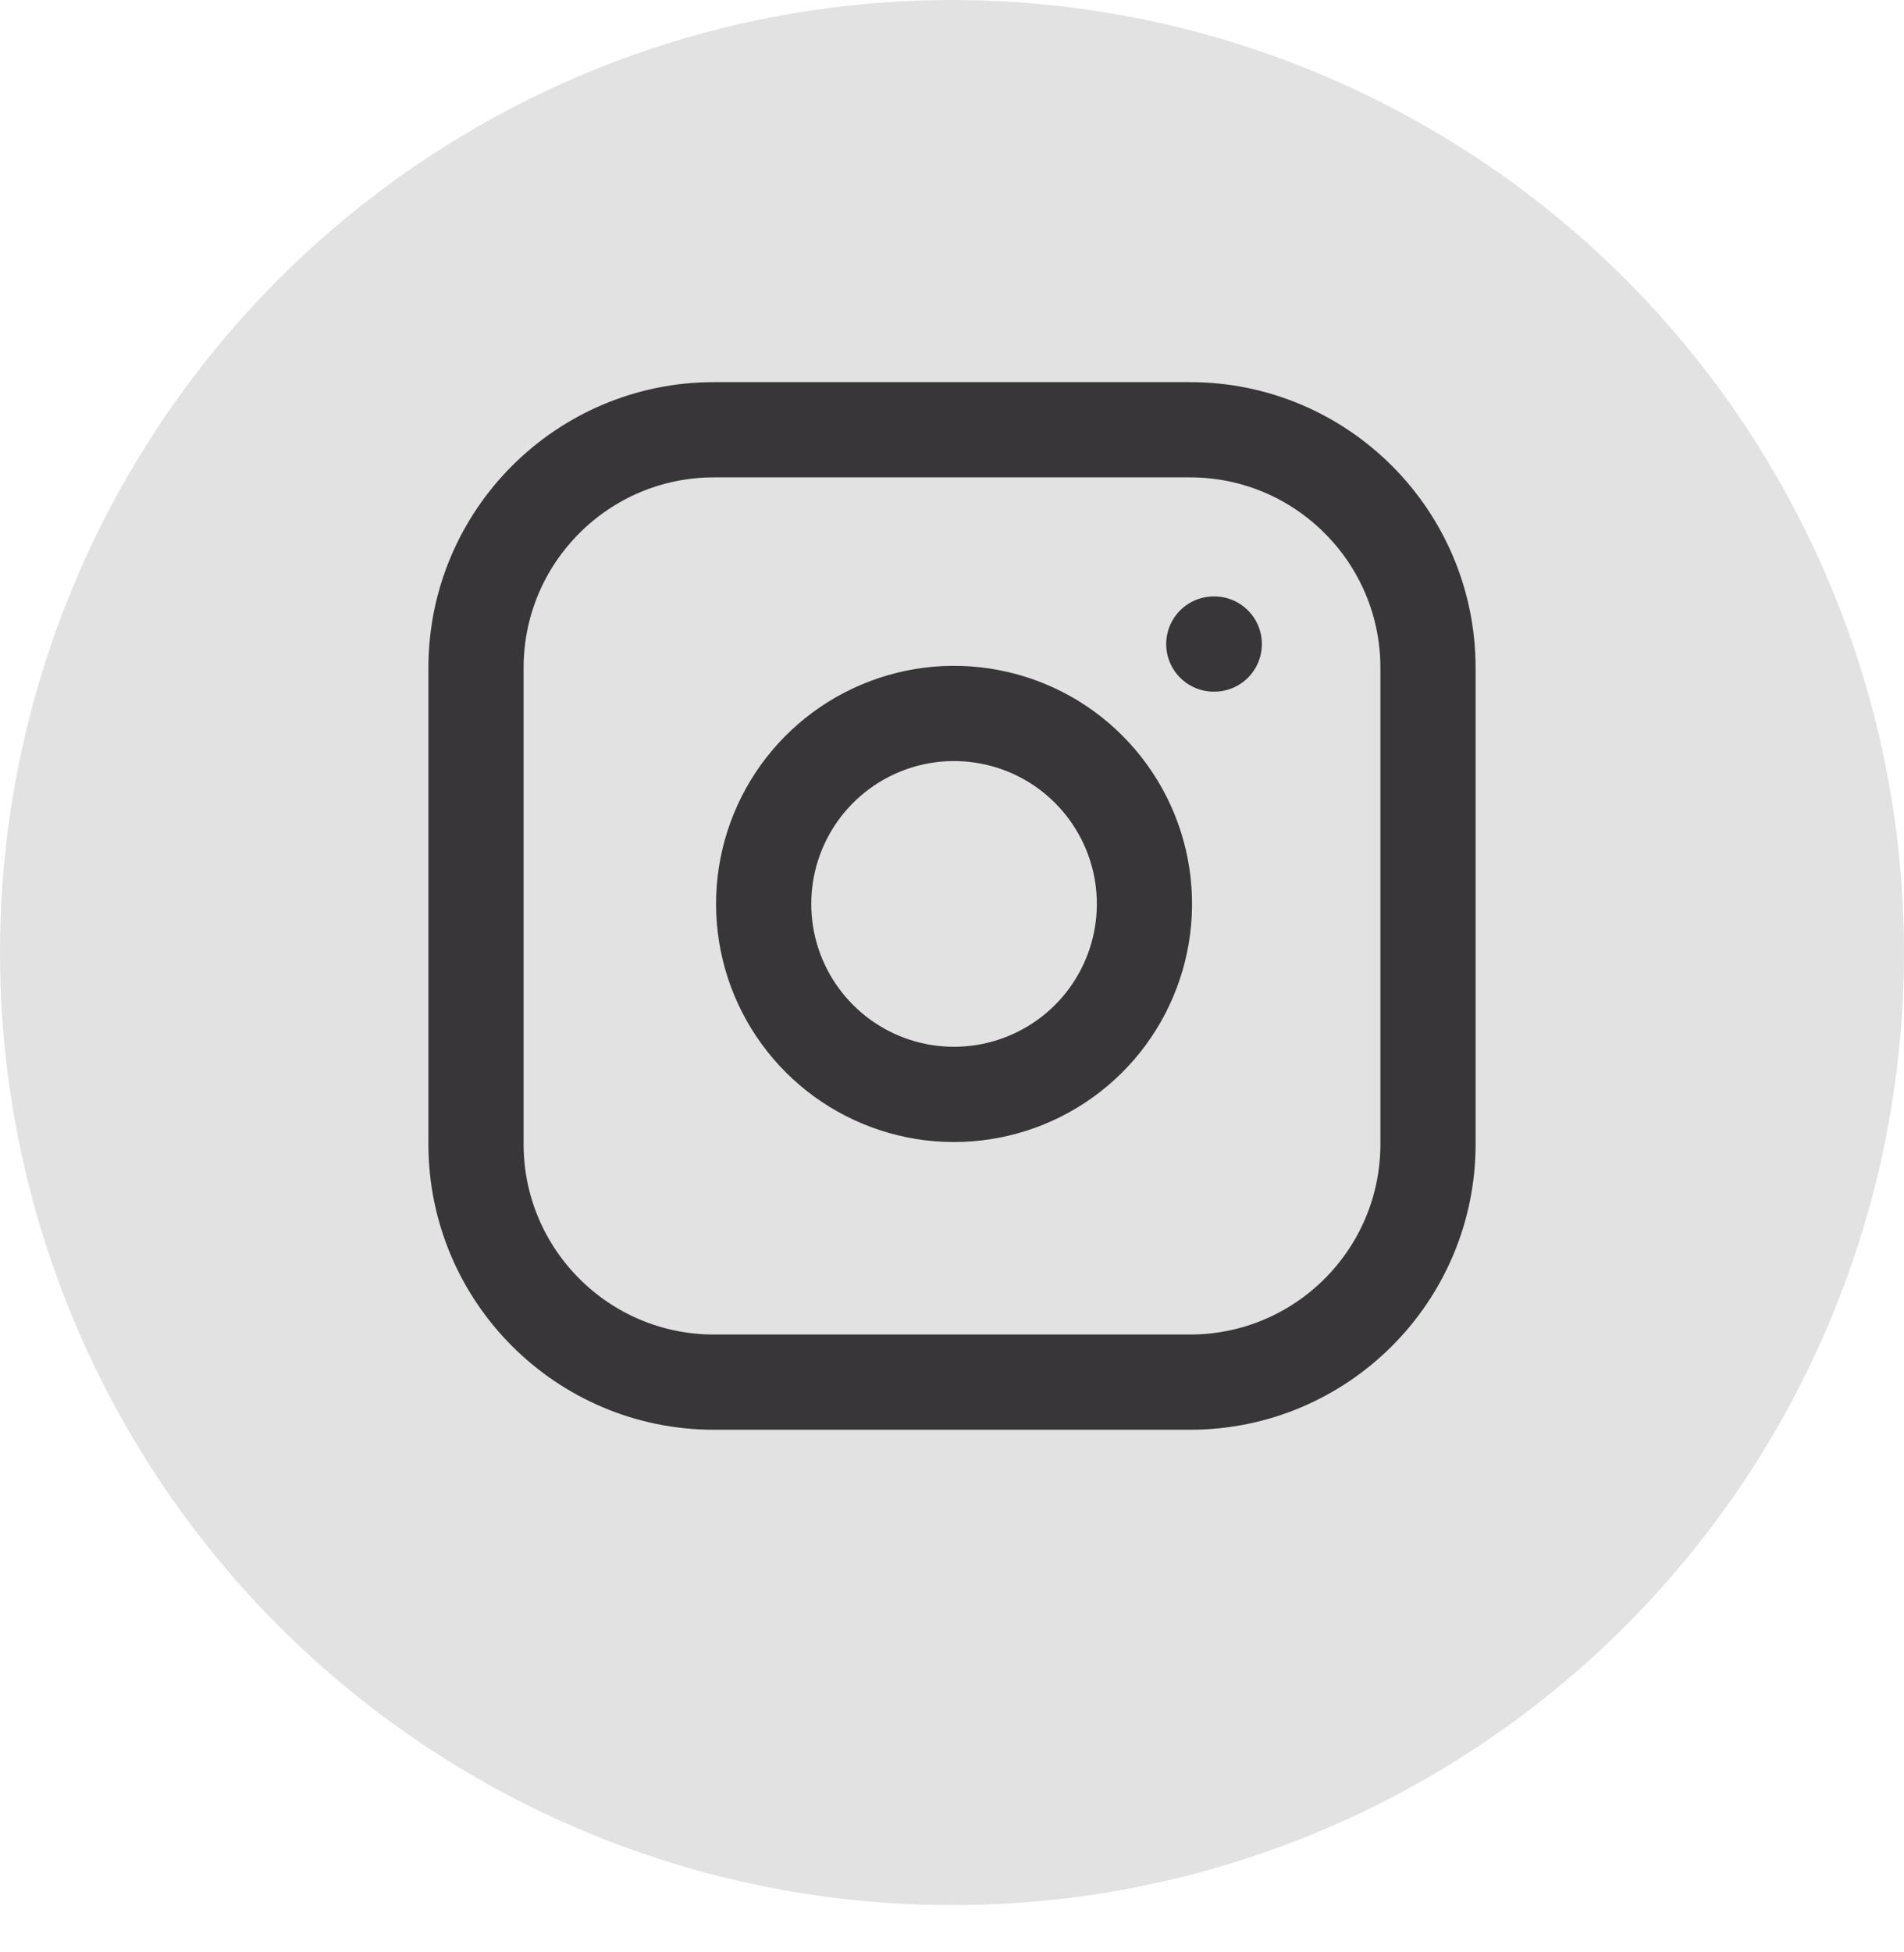
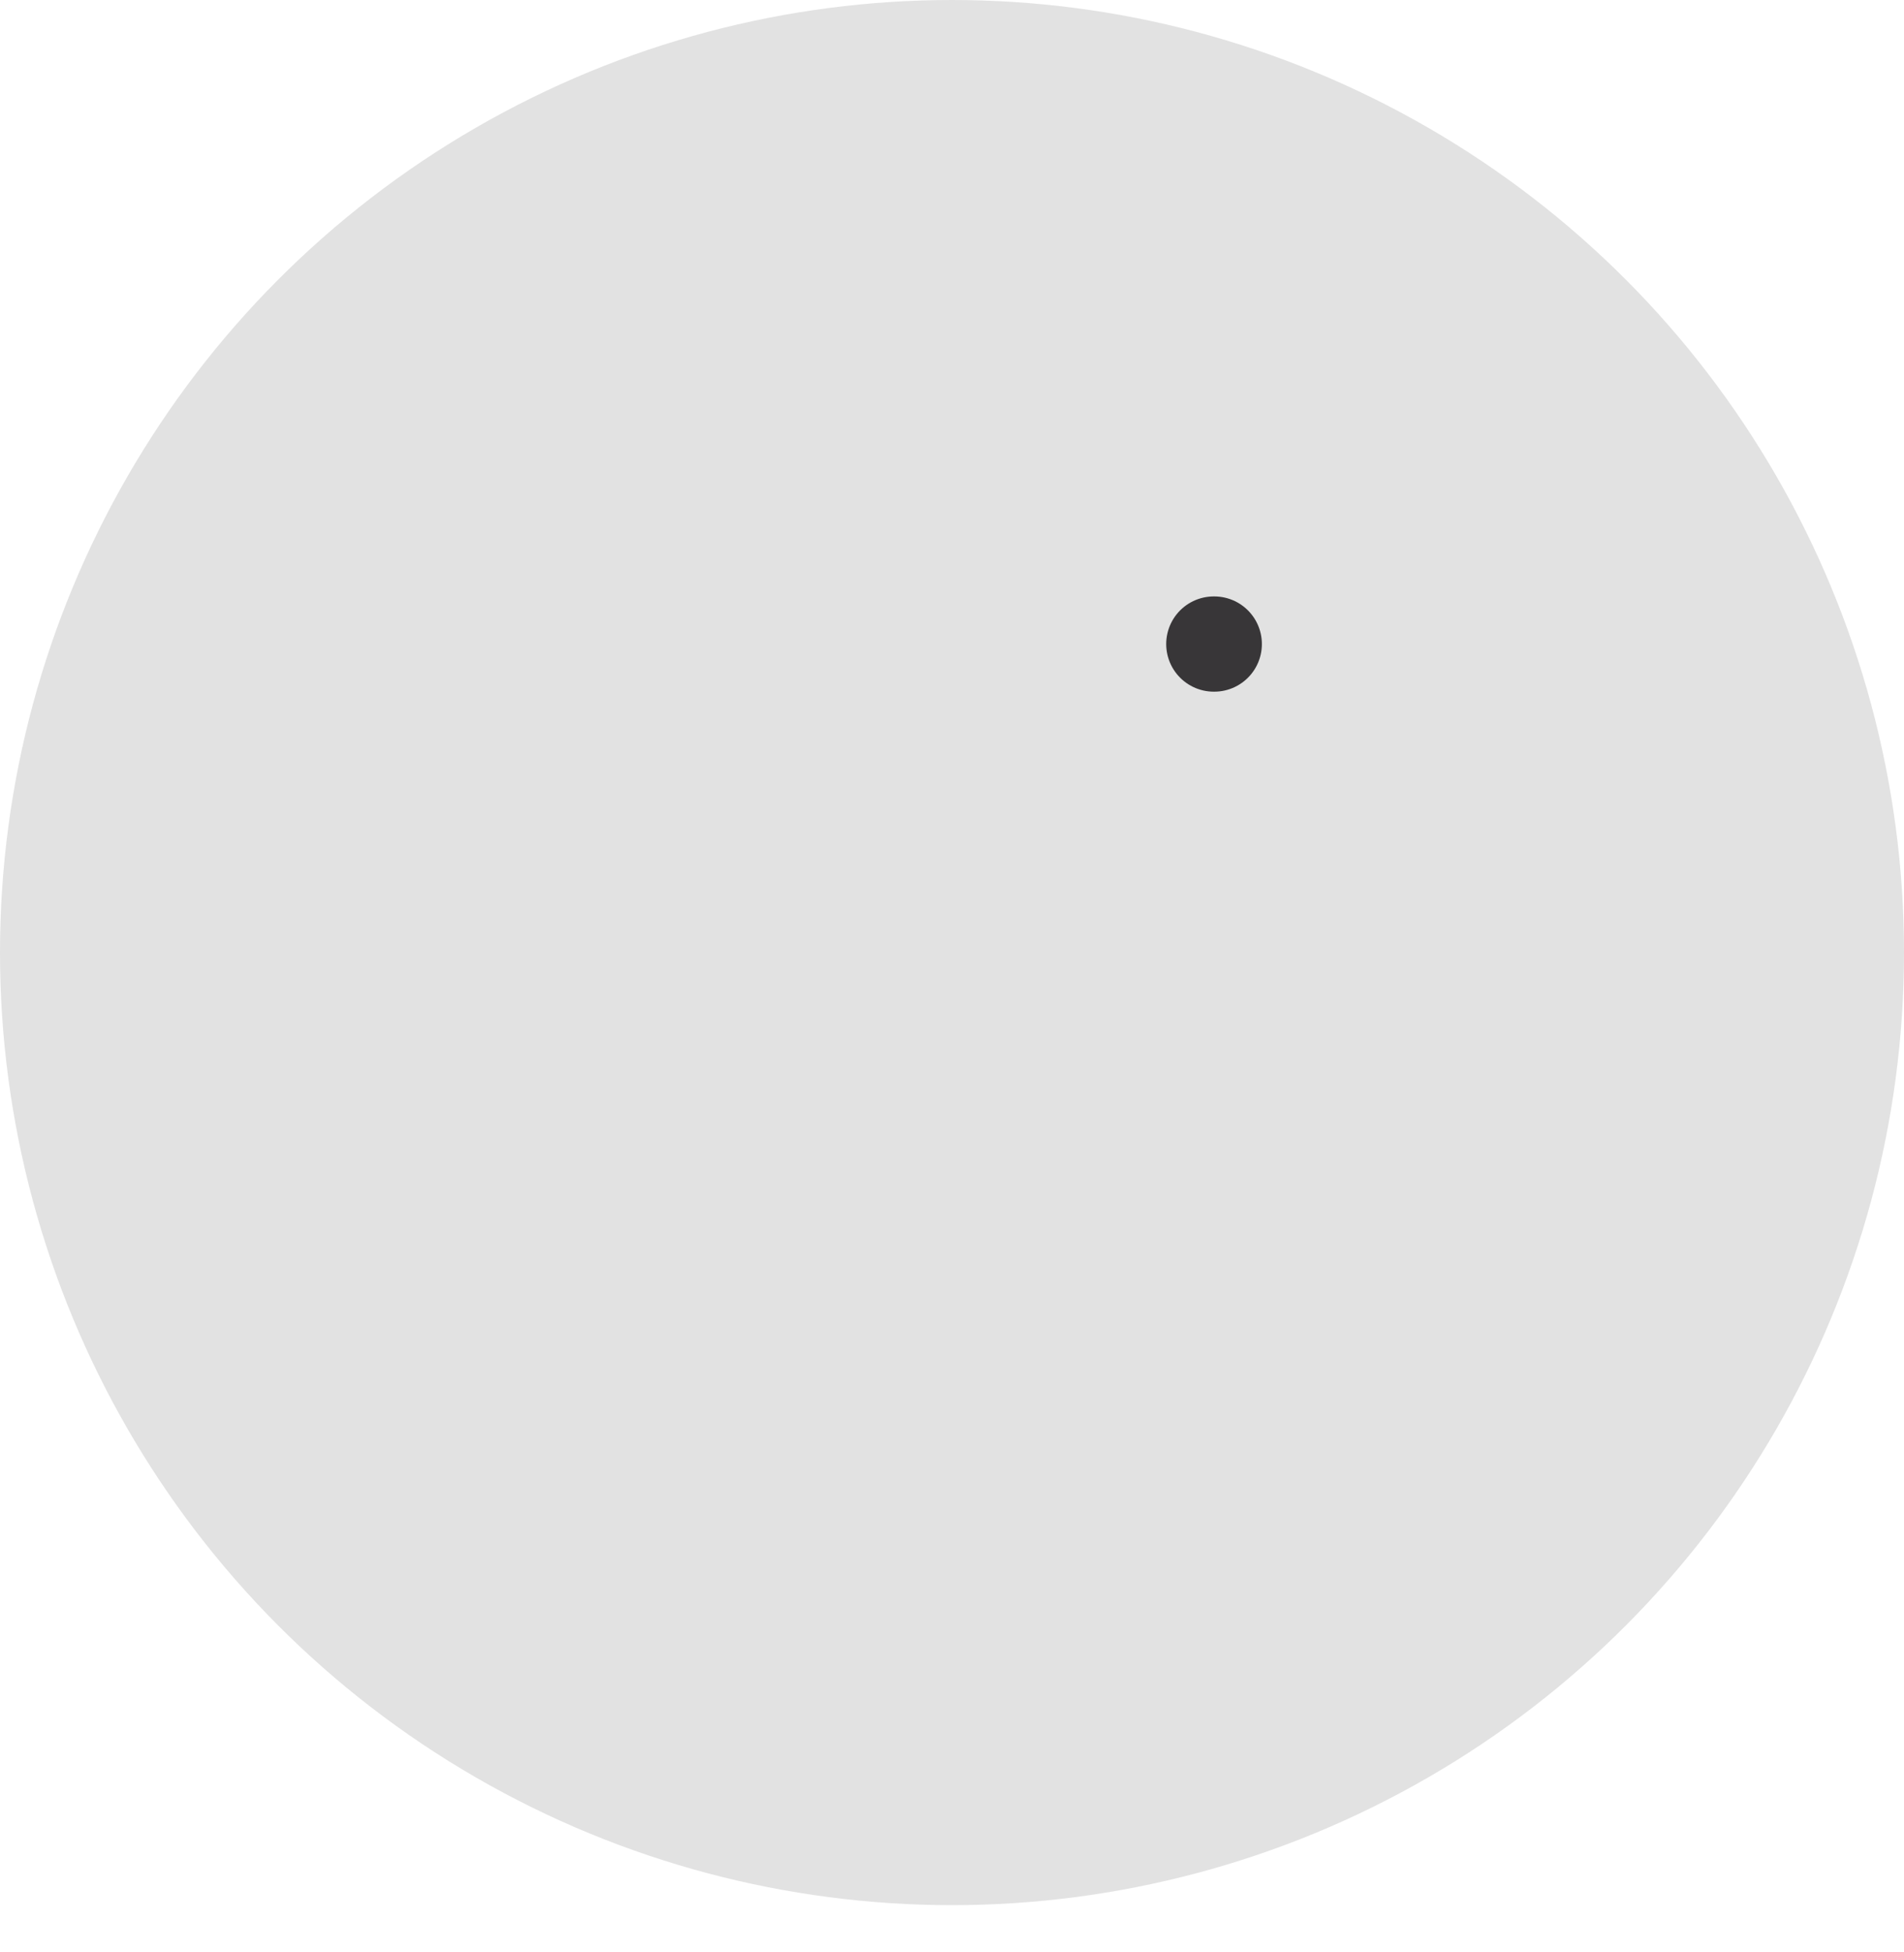
<svg xmlns="http://www.w3.org/2000/svg" width="40" height="41" viewBox="0 0 40 41" fill="none">
  <ellipse cx="20" cy="20.004" rx="20" ry="20.004" fill="#E2E2E2" />
-   <path d="M25 9.025H15C12.239 9.025 10 11.264 10 14.025V24.025C10 26.787 12.239 29.025 15 29.025H25C27.761 29.025 30 26.787 30 24.025V14.025C30 11.264 27.761 9.025 25 9.025Z" stroke="#383638" stroke-width="2" stroke-linecap="round" stroke-linejoin="round" />
-   <path d="M24 18.396C24.123 19.228 23.981 20.078 23.593 20.825C23.206 21.572 22.593 22.177 21.841 22.555C21.09 22.934 20.238 23.065 19.407 22.932C18.577 22.798 17.809 22.406 17.215 21.811C16.62 21.216 16.227 20.449 16.094 19.618C15.96 18.787 16.092 17.936 16.47 17.184C16.848 16.433 17.454 15.819 18.201 15.432C18.948 15.044 19.797 14.902 20.63 15.026C21.479 15.152 22.265 15.547 22.871 16.154C23.478 16.761 23.874 17.547 24 18.396Z" stroke="#383638" stroke-width="2" stroke-linecap="round" stroke-linejoin="round" />
  <path d="M25.5 13.525H25.51" stroke="#383638" stroke-width="2" stroke-linecap="round" stroke-linejoin="round" />
</svg>